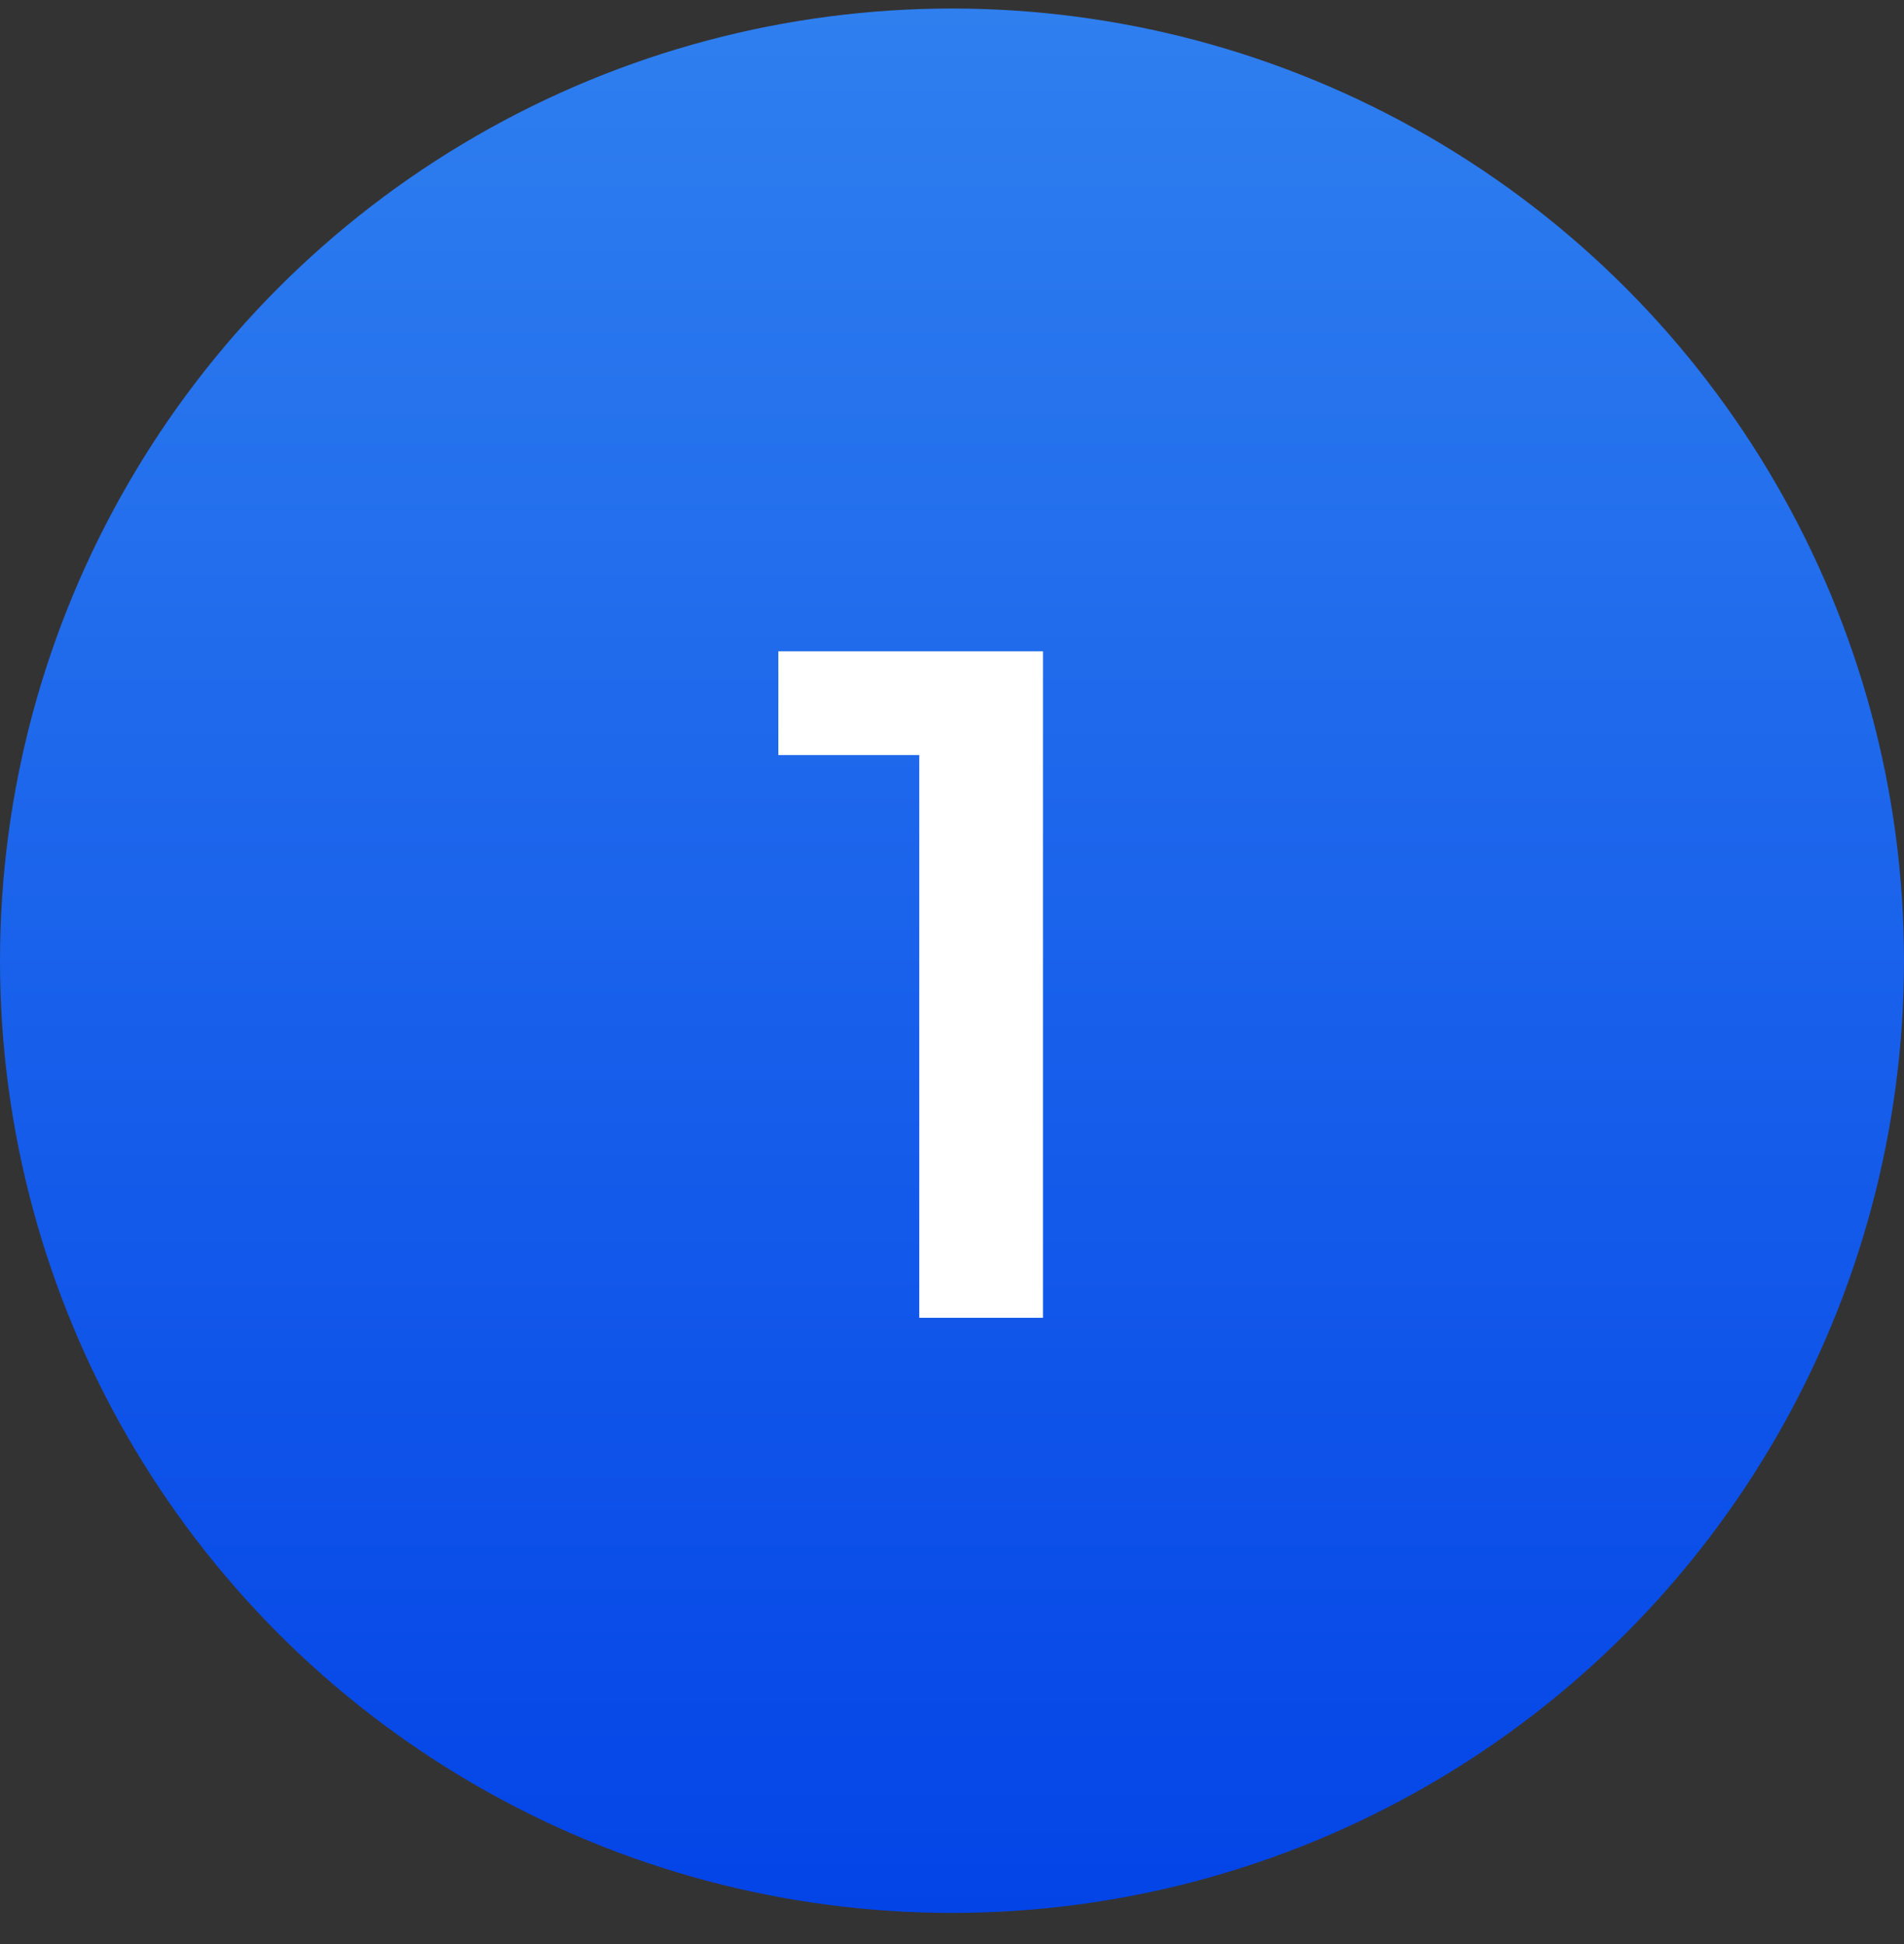
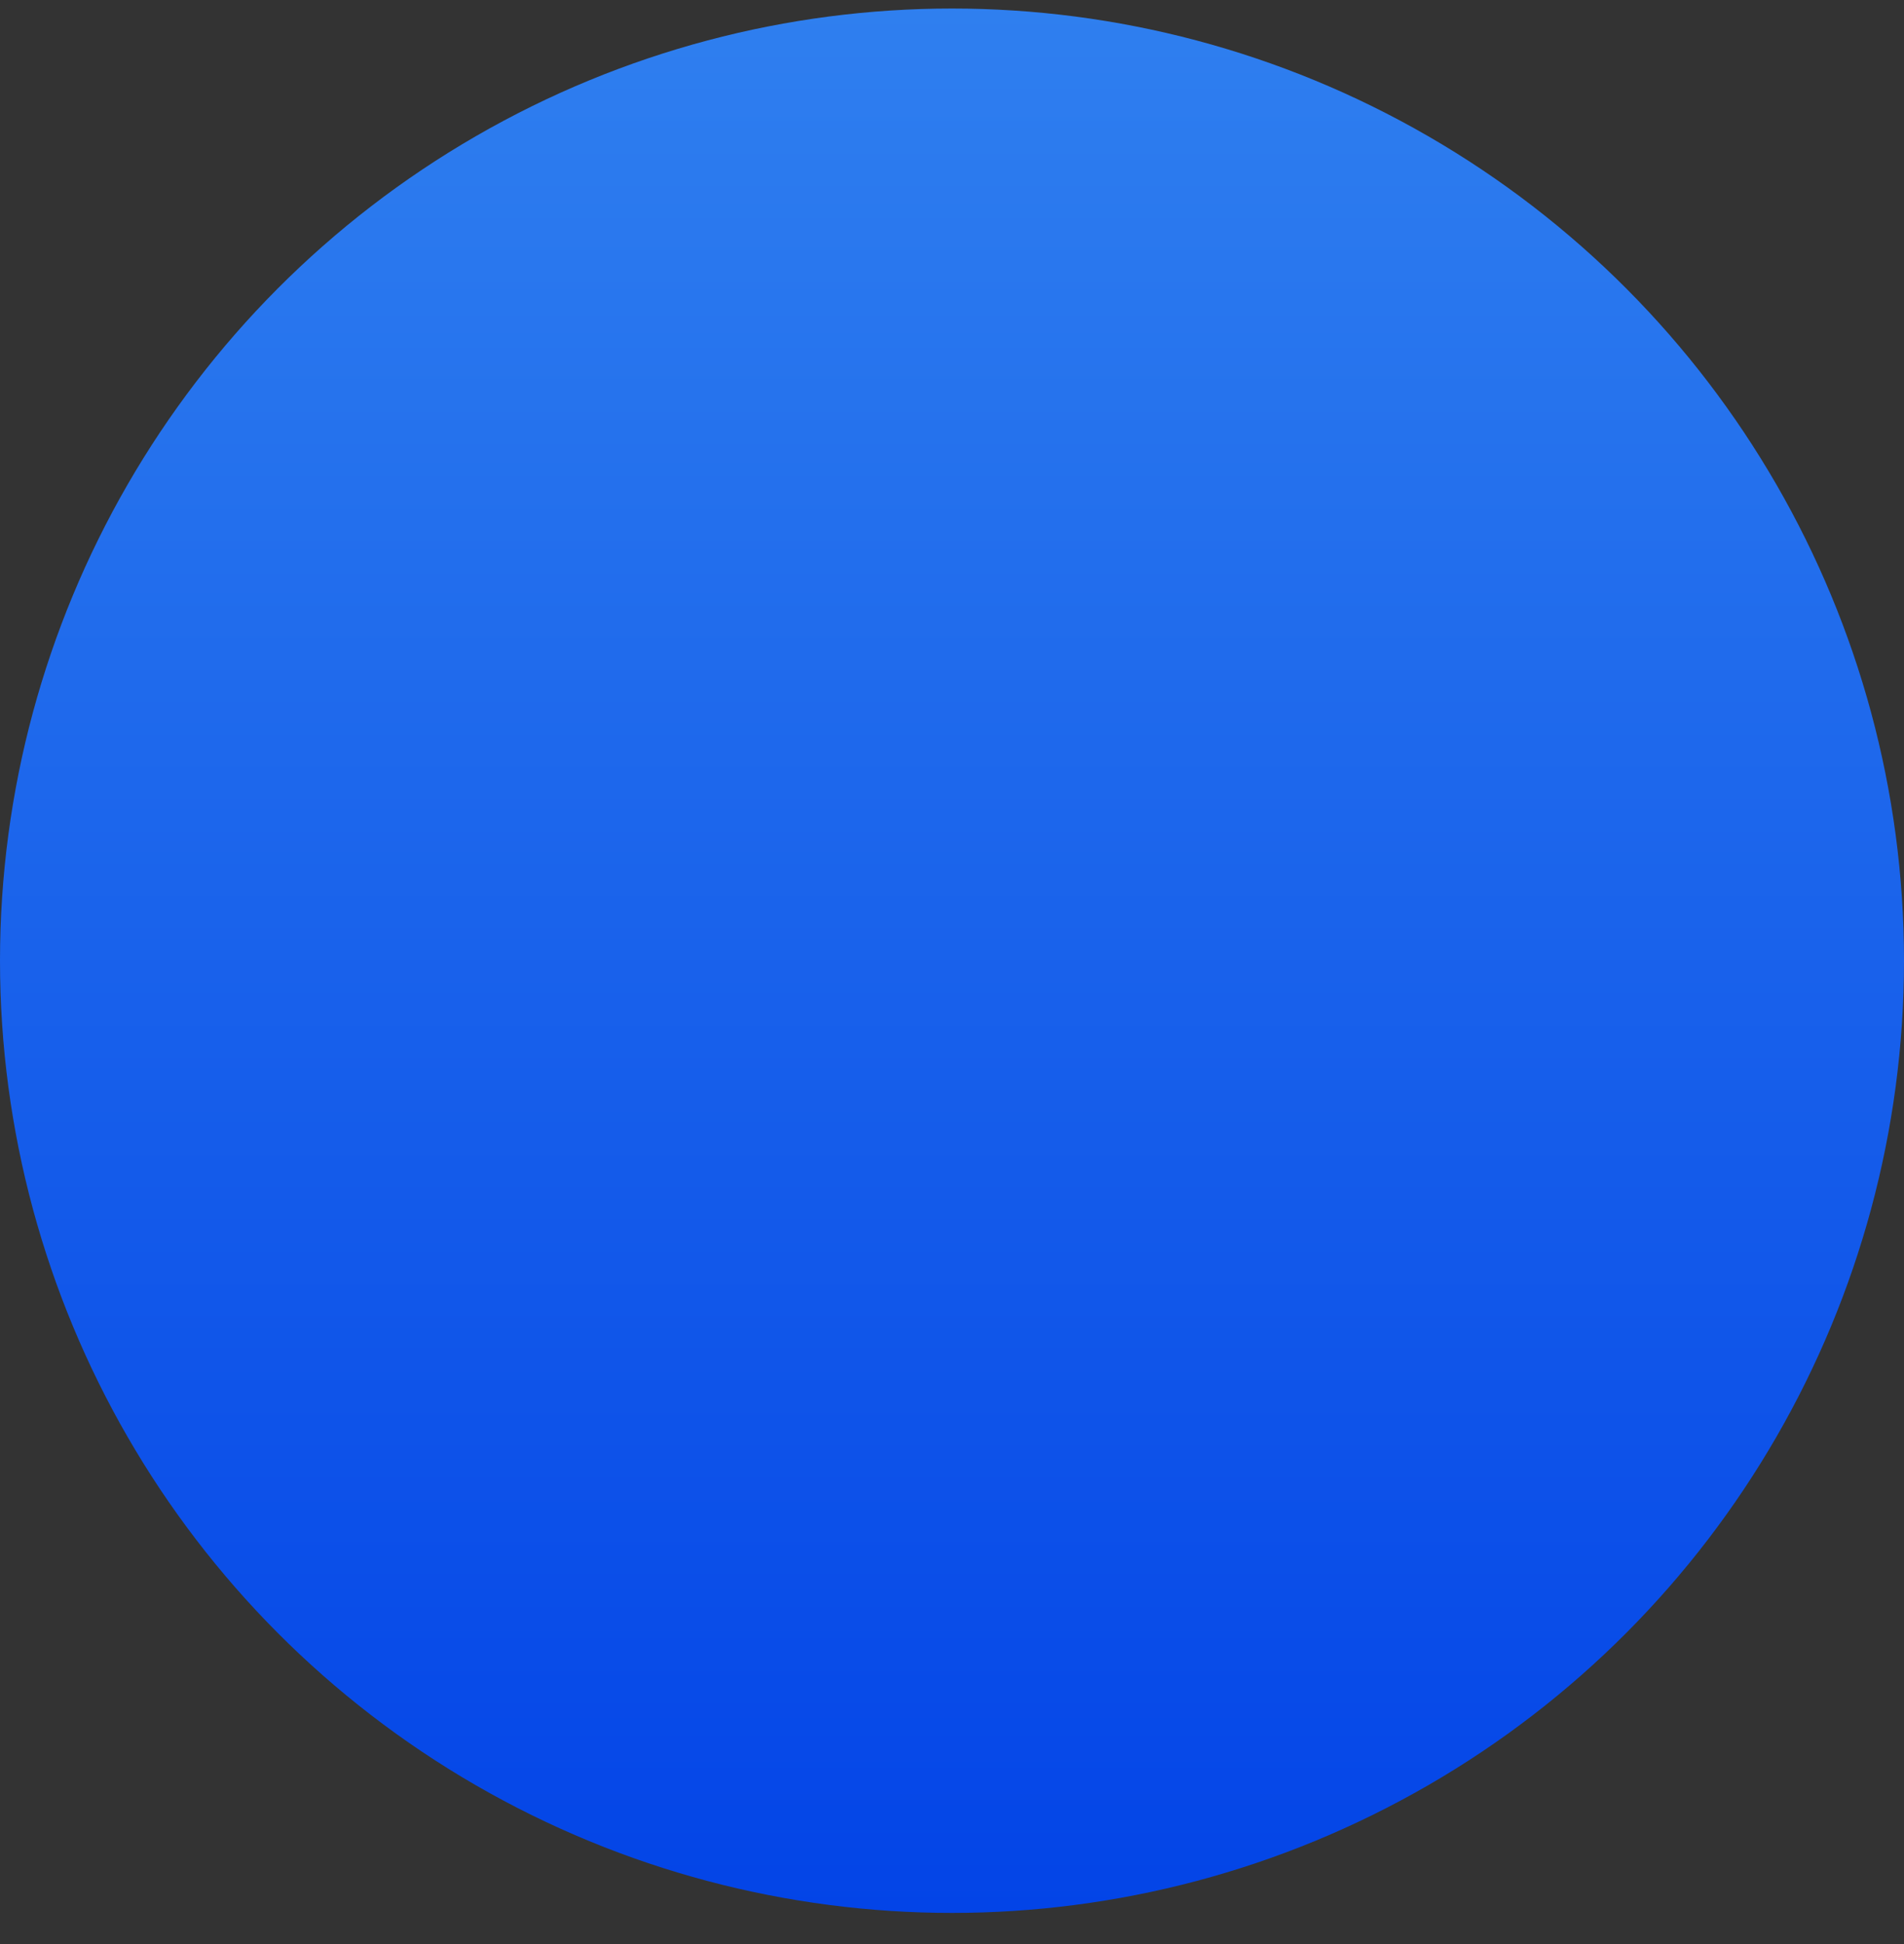
<svg xmlns="http://www.w3.org/2000/svg" width="48" height="49" viewBox="0 0 48 49" fill="none">
  <rect x="0" y="0" width="48" height="49" fill="#333333" stroke="none" />
  <circle cx="24" cy="24.215" r="24" fill="url(#paint0_linear_2063_19078)" />
-   <path d="M19.622 16.415V19.031H23.174V33.215H26.294V16.415H19.622Z" fill="white" />
  <defs>
    <linearGradient id="paint0_linear_2063_19078" x1="24" y1="0.215" x2="24" y2="48.215" gradientUnits="userSpaceOnUse">
      <stop stop-color="#2F7FEF" />
      <stop offset="1" stop-color="#0344E7" />
    </linearGradient>
  </defs>
</svg>